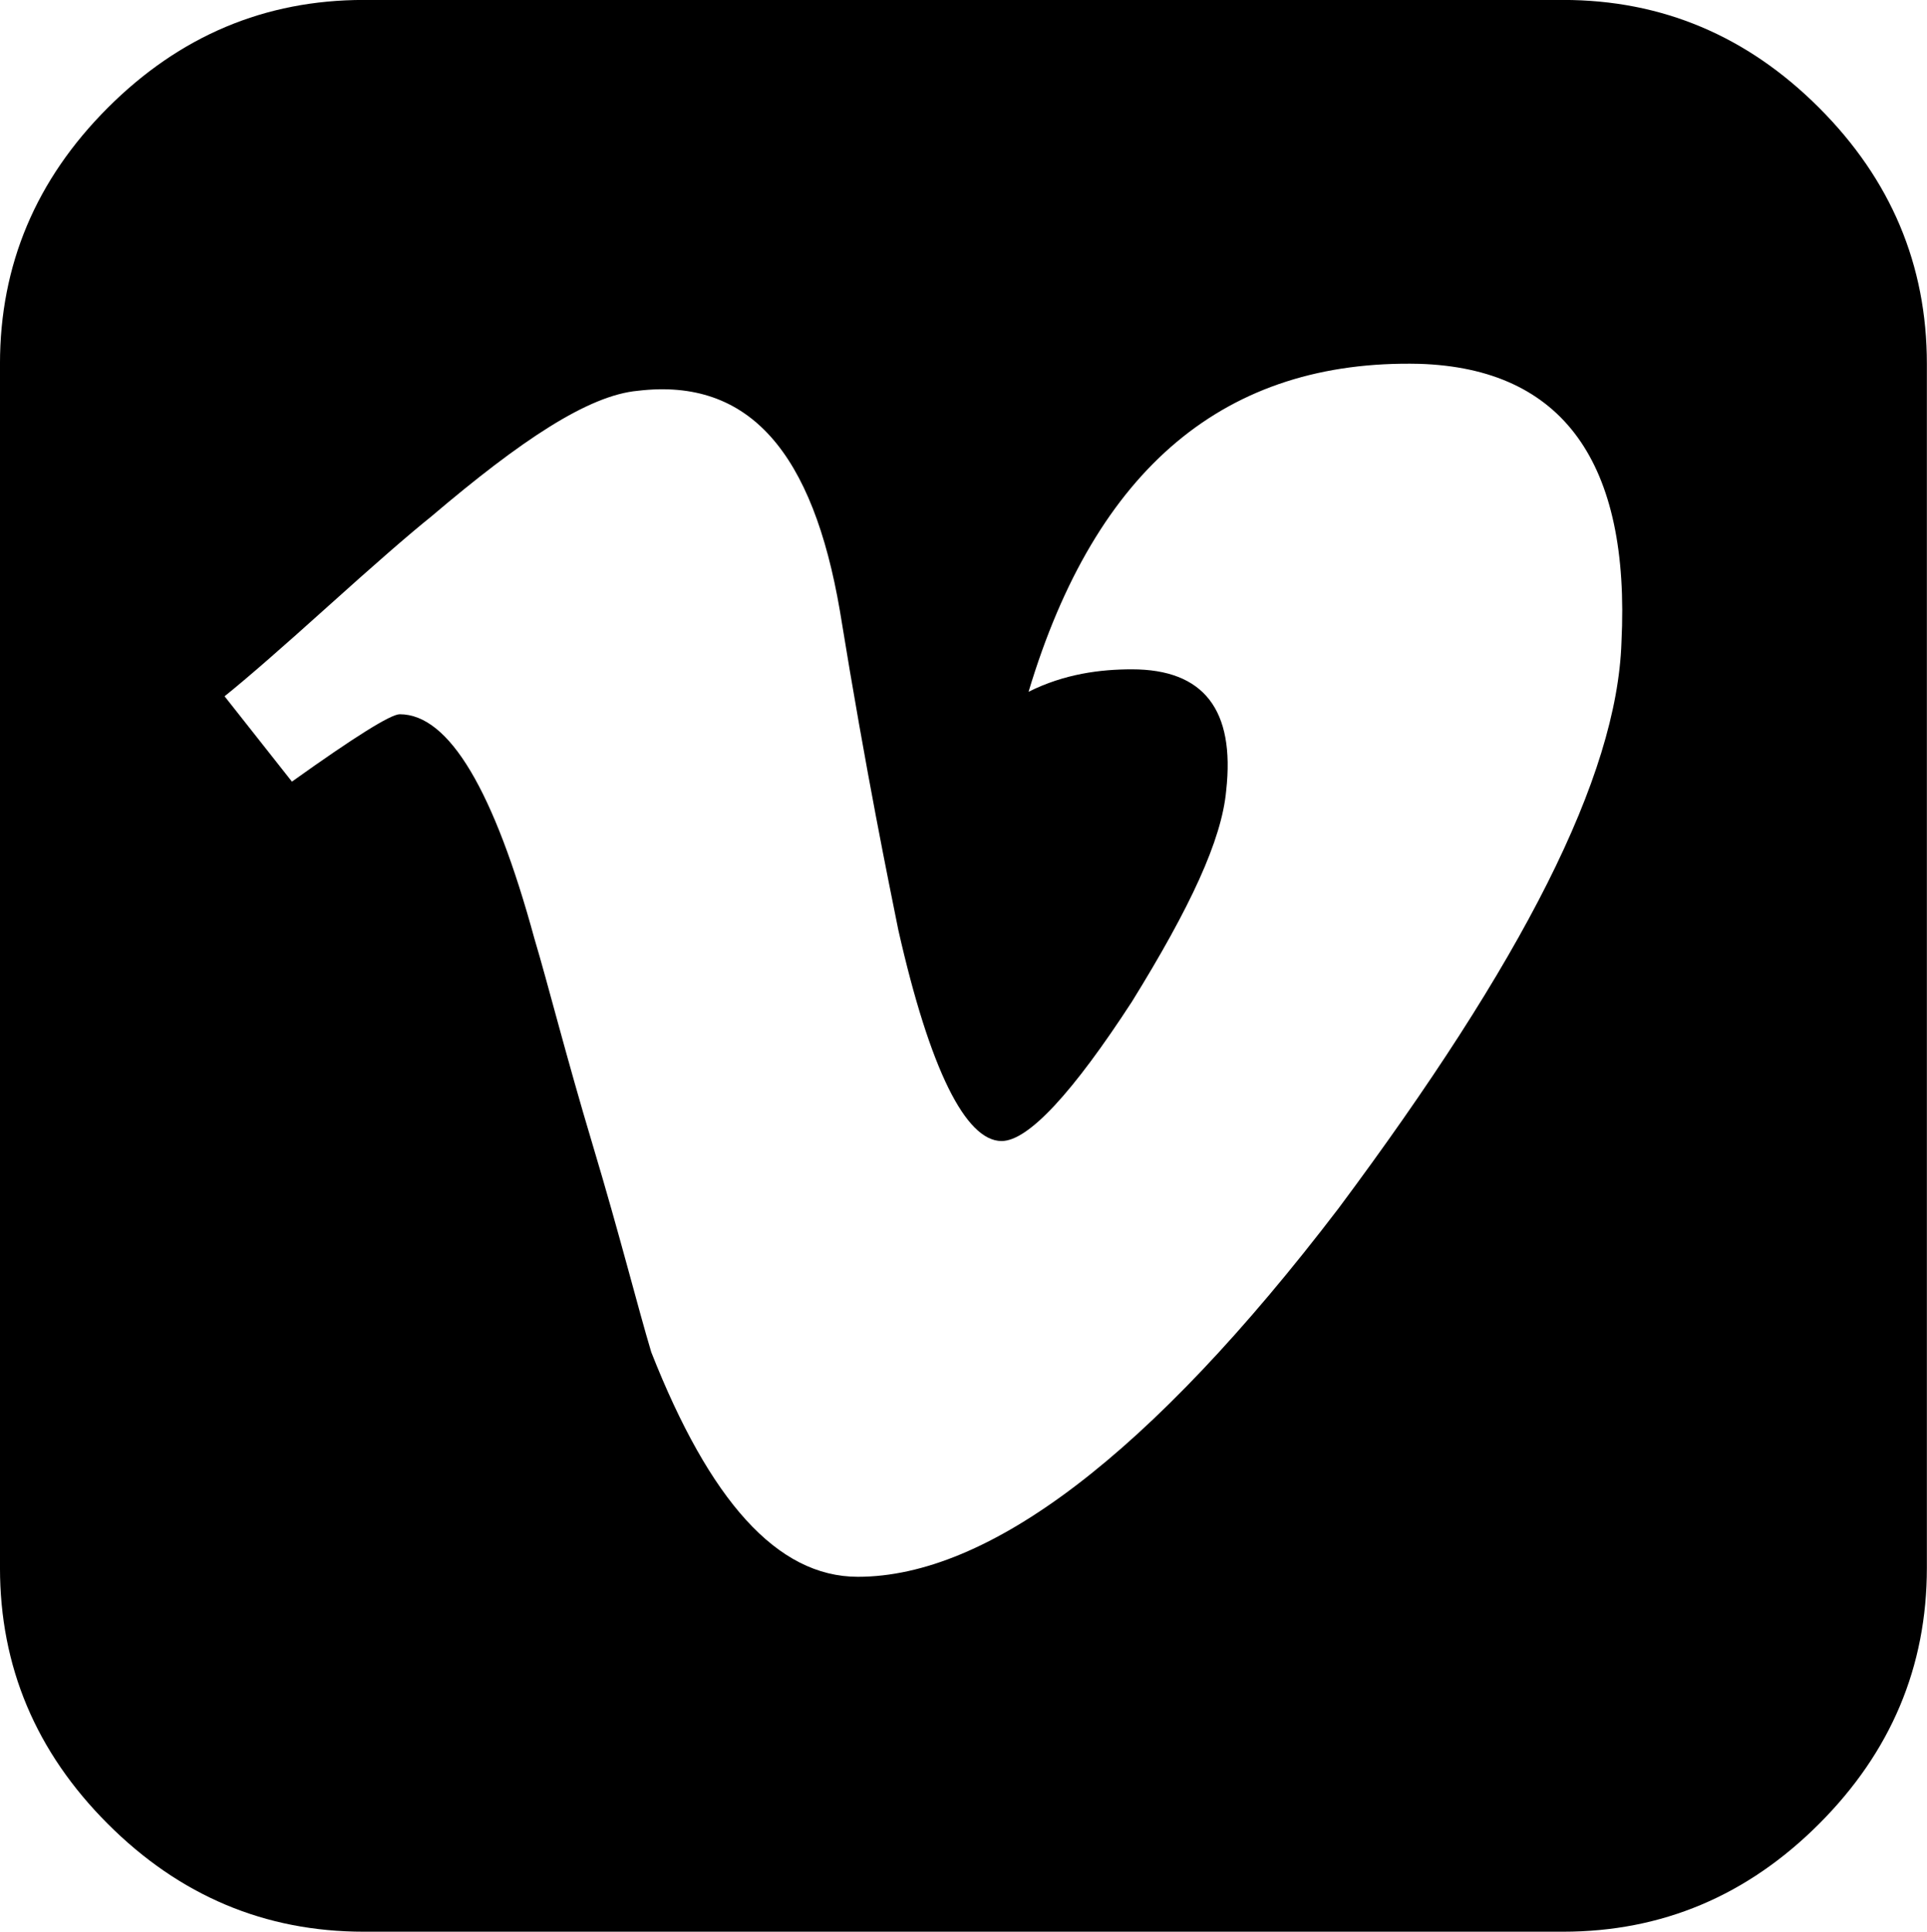
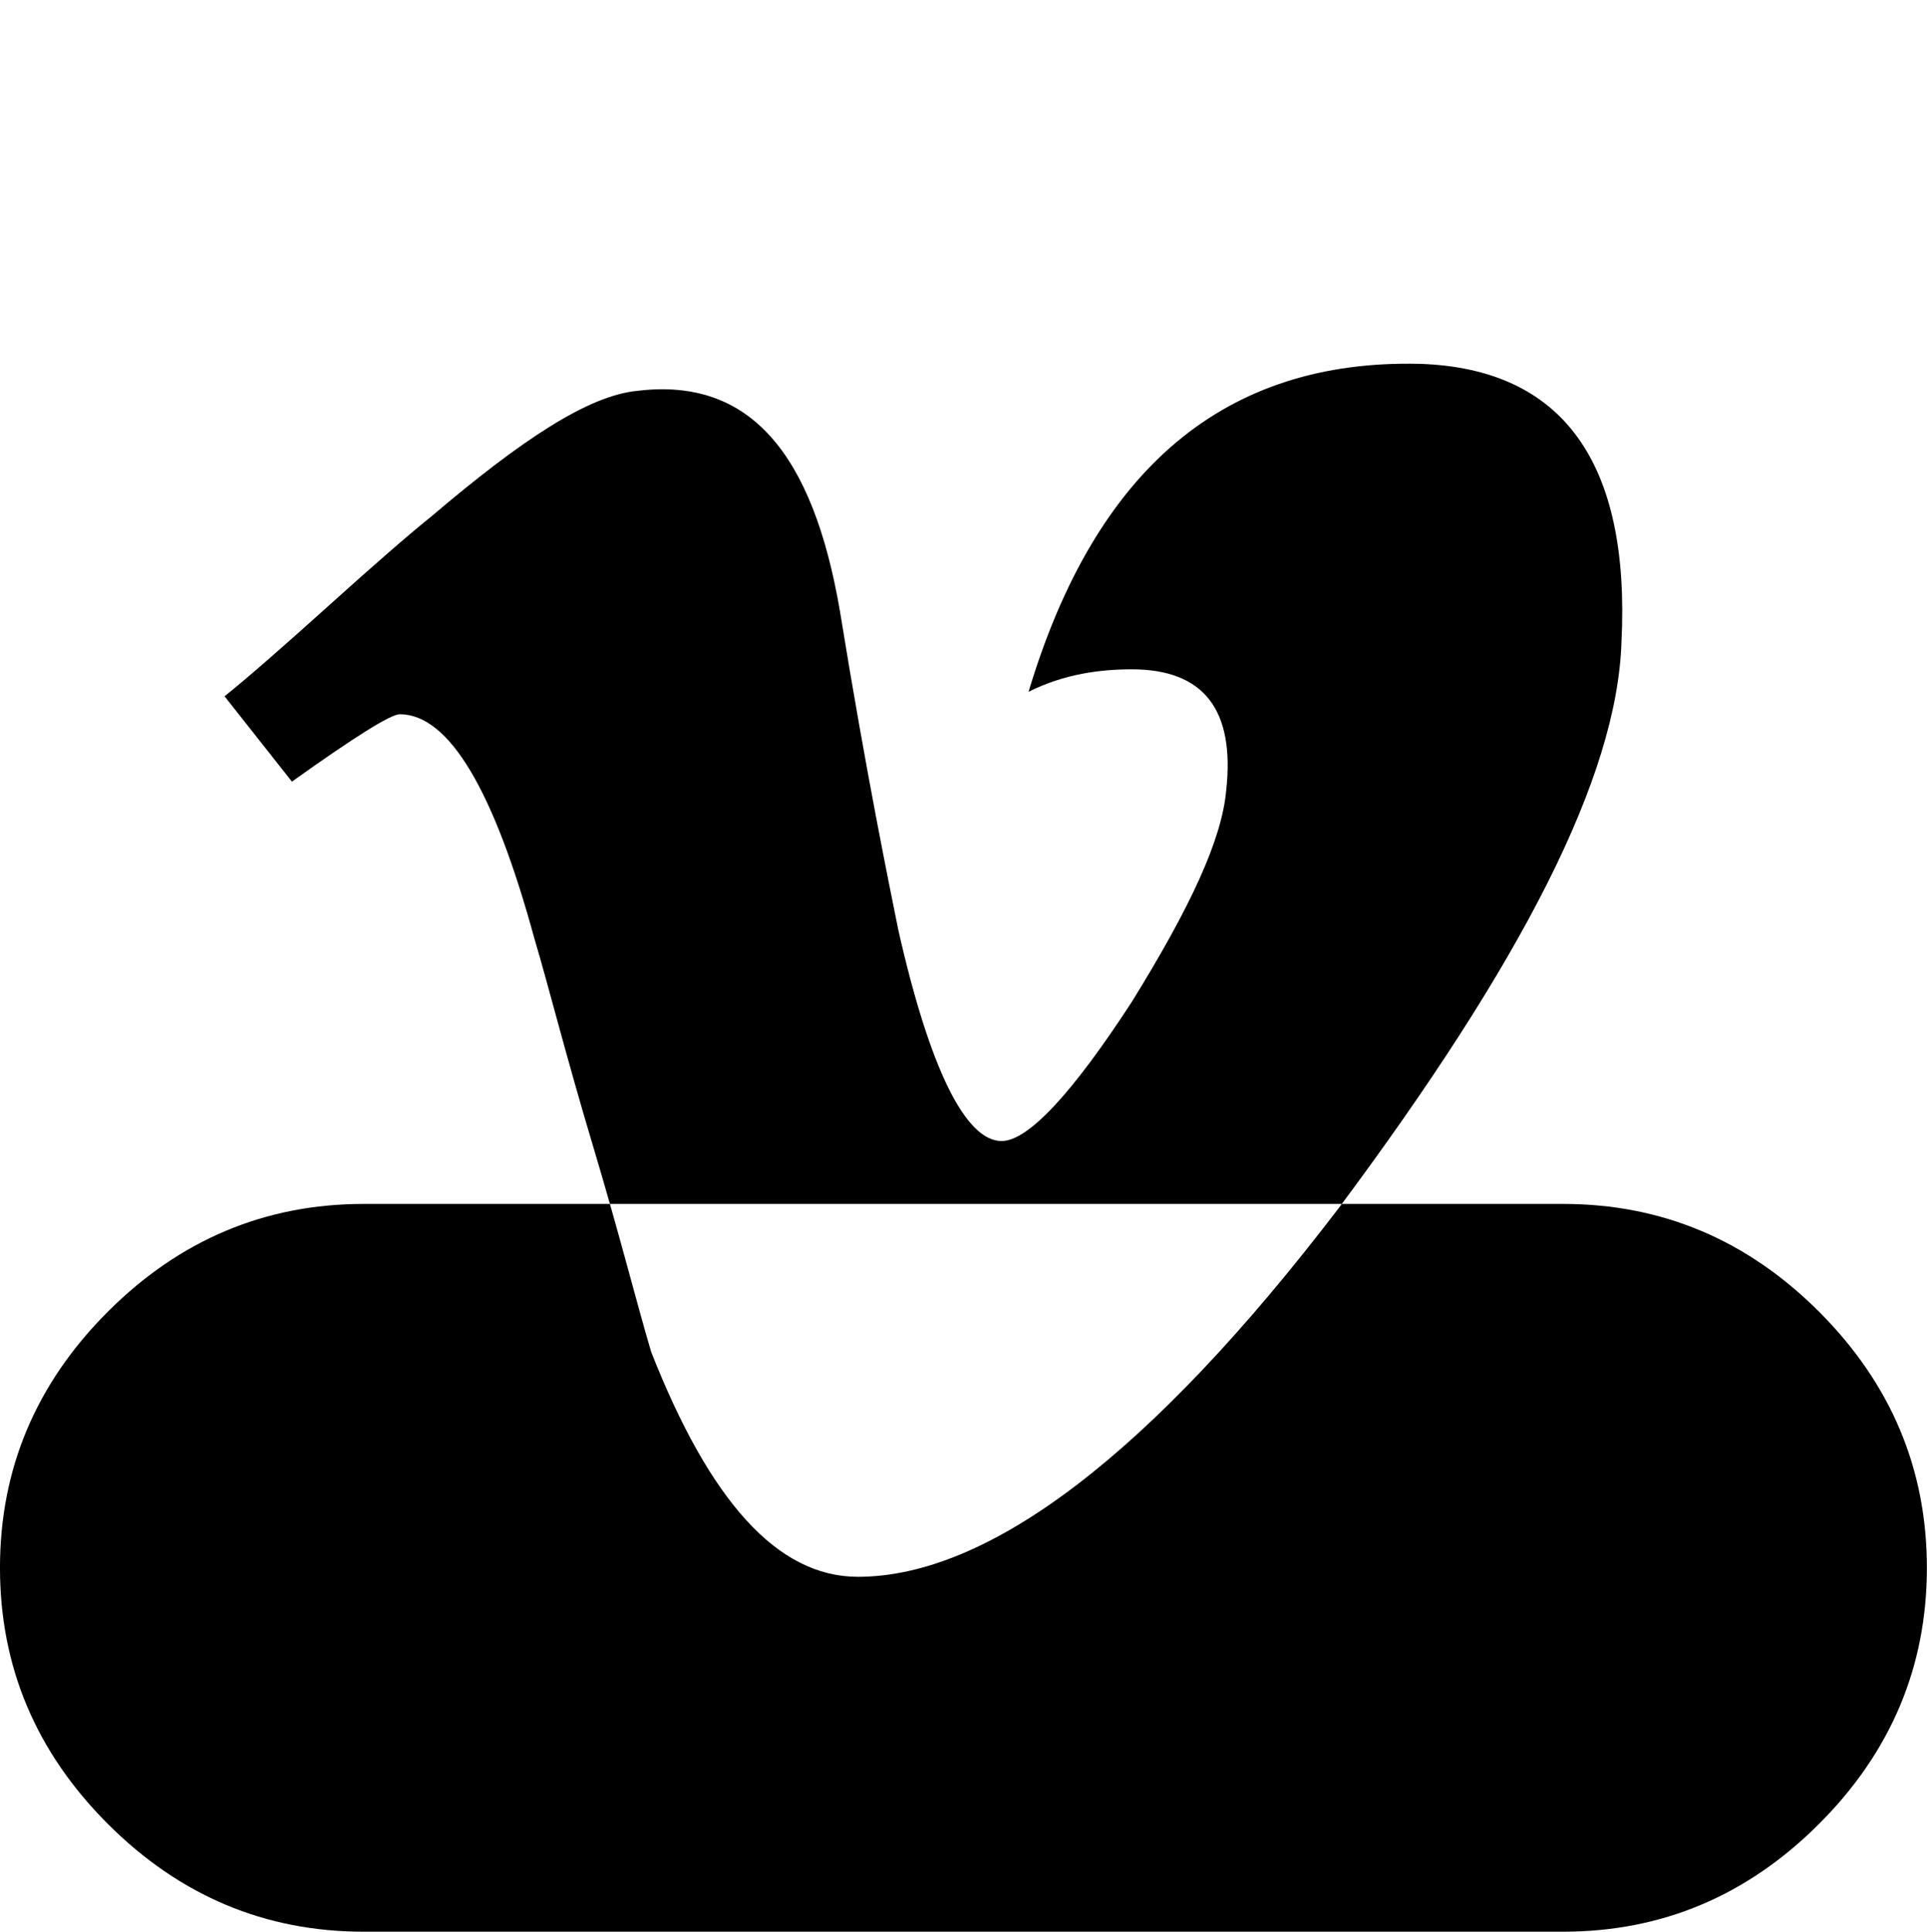
<svg xmlns="http://www.w3.org/2000/svg" xmlns:ns1="http://sodipodi.sourceforge.net/DTD/sodipodi-0.dtd" xmlns:ns2="http://www.inkscape.org/namespaces/inkscape" version="1.1" id="svg3626" viewBox="0 0 249.048 249.628" height="249.628" width="249.048" ns1:docname="v.svg" ns2:version="0.92.4 (5da689c313, 2019-01-14)">
  <ns1:namedview pagecolor="#ffffff" bordercolor="#666666" borderopacity="1" objecttolerance="10" gridtolerance="10" guidetolerance="10" ns2:pageopacity="0" ns2:pageshadow="2" ns2:window-width="640" ns2:window-height="480" id="namedview7" showgrid="false" ns2:zoom="0.48323616" ns2:cx="396.73586" ns2:cy="276.2448" ns2:window-x="0" ns2:window-y="868" ns2:window-maximized="0" ns2:current-layer="g33" fit-margin-top="0" fit-margin-left="0" fit-margin-right="0" fit-margin-bottom="0" />
  <defs id="defs3628" />
  <style id="style27" type="text/css">
	.st0{fill:none;}
</style>
  <g id="g33" transform="matrix(5.805,0,0,5.805,7.73,-107.133)" style="stroke-width:0.172">
-     <path id="path31" d="m 41.568,26.554 v 26.8 c 0,2.2 -0.8,4.1 -2.4,5.7 -1.6,1.6 -3.5,2.4 -5.7,2.4 H 6.768 c -2.2,0 -4.1,-0.8 -5.7,-2.4 -1.6,-1.6 -2.4,-3.5 -2.4,-5.7 v -26.8 c 0,-2.2 0.8,-4.1 2.4,-5.7 1.6,-1.6 3.5,-2.4 5.7,-2.4 H 33.468 c 2.2,0 4.1,0.8 5.7,2.4 1.6,1.6 2.4,3.5 2.4,5.7 z m -6.8,6.2 c 0.2,-4 -1.3,-6.1 -4.5,-6.2 -4.3,-0.1 -7.2,2.3 -8.7,7.3 0.8,-0.4 1.6,-0.5 2.3,-0.5 1.6,0 2.3,0.9 2.1,2.7 -0.1,1.1 -0.8,2.6 -2.1,4.7 -1.3,2 -2.3,3.1 -2.9,3.1 -0.8,0 -1.6,-1.6 -2.3,-4.7 -0.2,-1 -0.7,-3.4 -1.3,-7.1 -0.6,-3.5 -2,-5.2 -4.5,-4.9 -1.1,0.1 -2.6,1.1 -4.6,2.8 -0.5,0.4 -1.3,1.1 -2.3,2 -1,0.9 -1.8,1.6 -2.3,2 l 1.5,1.9 c 1.4,-1 2.2,-1.5 2.4,-1.5 1.1,0 2.1,1.7 3,5 0.3,1 0.7,2.6 1.3,4.6 0.6,2 1,3.6 1.3,4.6 1.3,3.3 2.8,5 4.6,5 2.9,0 6.5,-2.7 10.7,-8.2 4.1,-5.5 6.2,-9.6 6.3,-12.6 z" ns2:connector-curvature="0" style="stroke-width:0.172" />
+     <path id="path31" d="m 41.568,26.554 v 26.8 c 0,2.2 -0.8,4.1 -2.4,5.7 -1.6,1.6 -3.5,2.4 -5.7,2.4 H 6.768 c -2.2,0 -4.1,-0.8 -5.7,-2.4 -1.6,-1.6 -2.4,-3.5 -2.4,-5.7 c 0,-2.2 0.8,-4.1 2.4,-5.7 1.6,-1.6 3.5,-2.4 5.7,-2.4 H 33.468 c 2.2,0 4.1,0.8 5.7,2.4 1.6,1.6 2.4,3.5 2.4,5.7 z m -6.8,6.2 c 0.2,-4 -1.3,-6.1 -4.5,-6.2 -4.3,-0.1 -7.2,2.3 -8.7,7.3 0.8,-0.4 1.6,-0.5 2.3,-0.5 1.6,0 2.3,0.9 2.1,2.7 -0.1,1.1 -0.8,2.6 -2.1,4.7 -1.3,2 -2.3,3.1 -2.9,3.1 -0.8,0 -1.6,-1.6 -2.3,-4.7 -0.2,-1 -0.7,-3.4 -1.3,-7.1 -0.6,-3.5 -2,-5.2 -4.5,-4.9 -1.1,0.1 -2.6,1.1 -4.6,2.8 -0.5,0.4 -1.3,1.1 -2.3,2 -1,0.9 -1.8,1.6 -2.3,2 l 1.5,1.9 c 1.4,-1 2.2,-1.5 2.4,-1.5 1.1,0 2.1,1.7 3,5 0.3,1 0.7,2.6 1.3,4.6 0.6,2 1,3.6 1.3,4.6 1.3,3.3 2.8,5 4.6,5 2.9,0 6.5,-2.7 10.7,-8.2 4.1,-5.5 6.2,-9.6 6.3,-12.6 z" ns2:connector-curvature="0" style="stroke-width:0.172" />
  </g>
</svg>